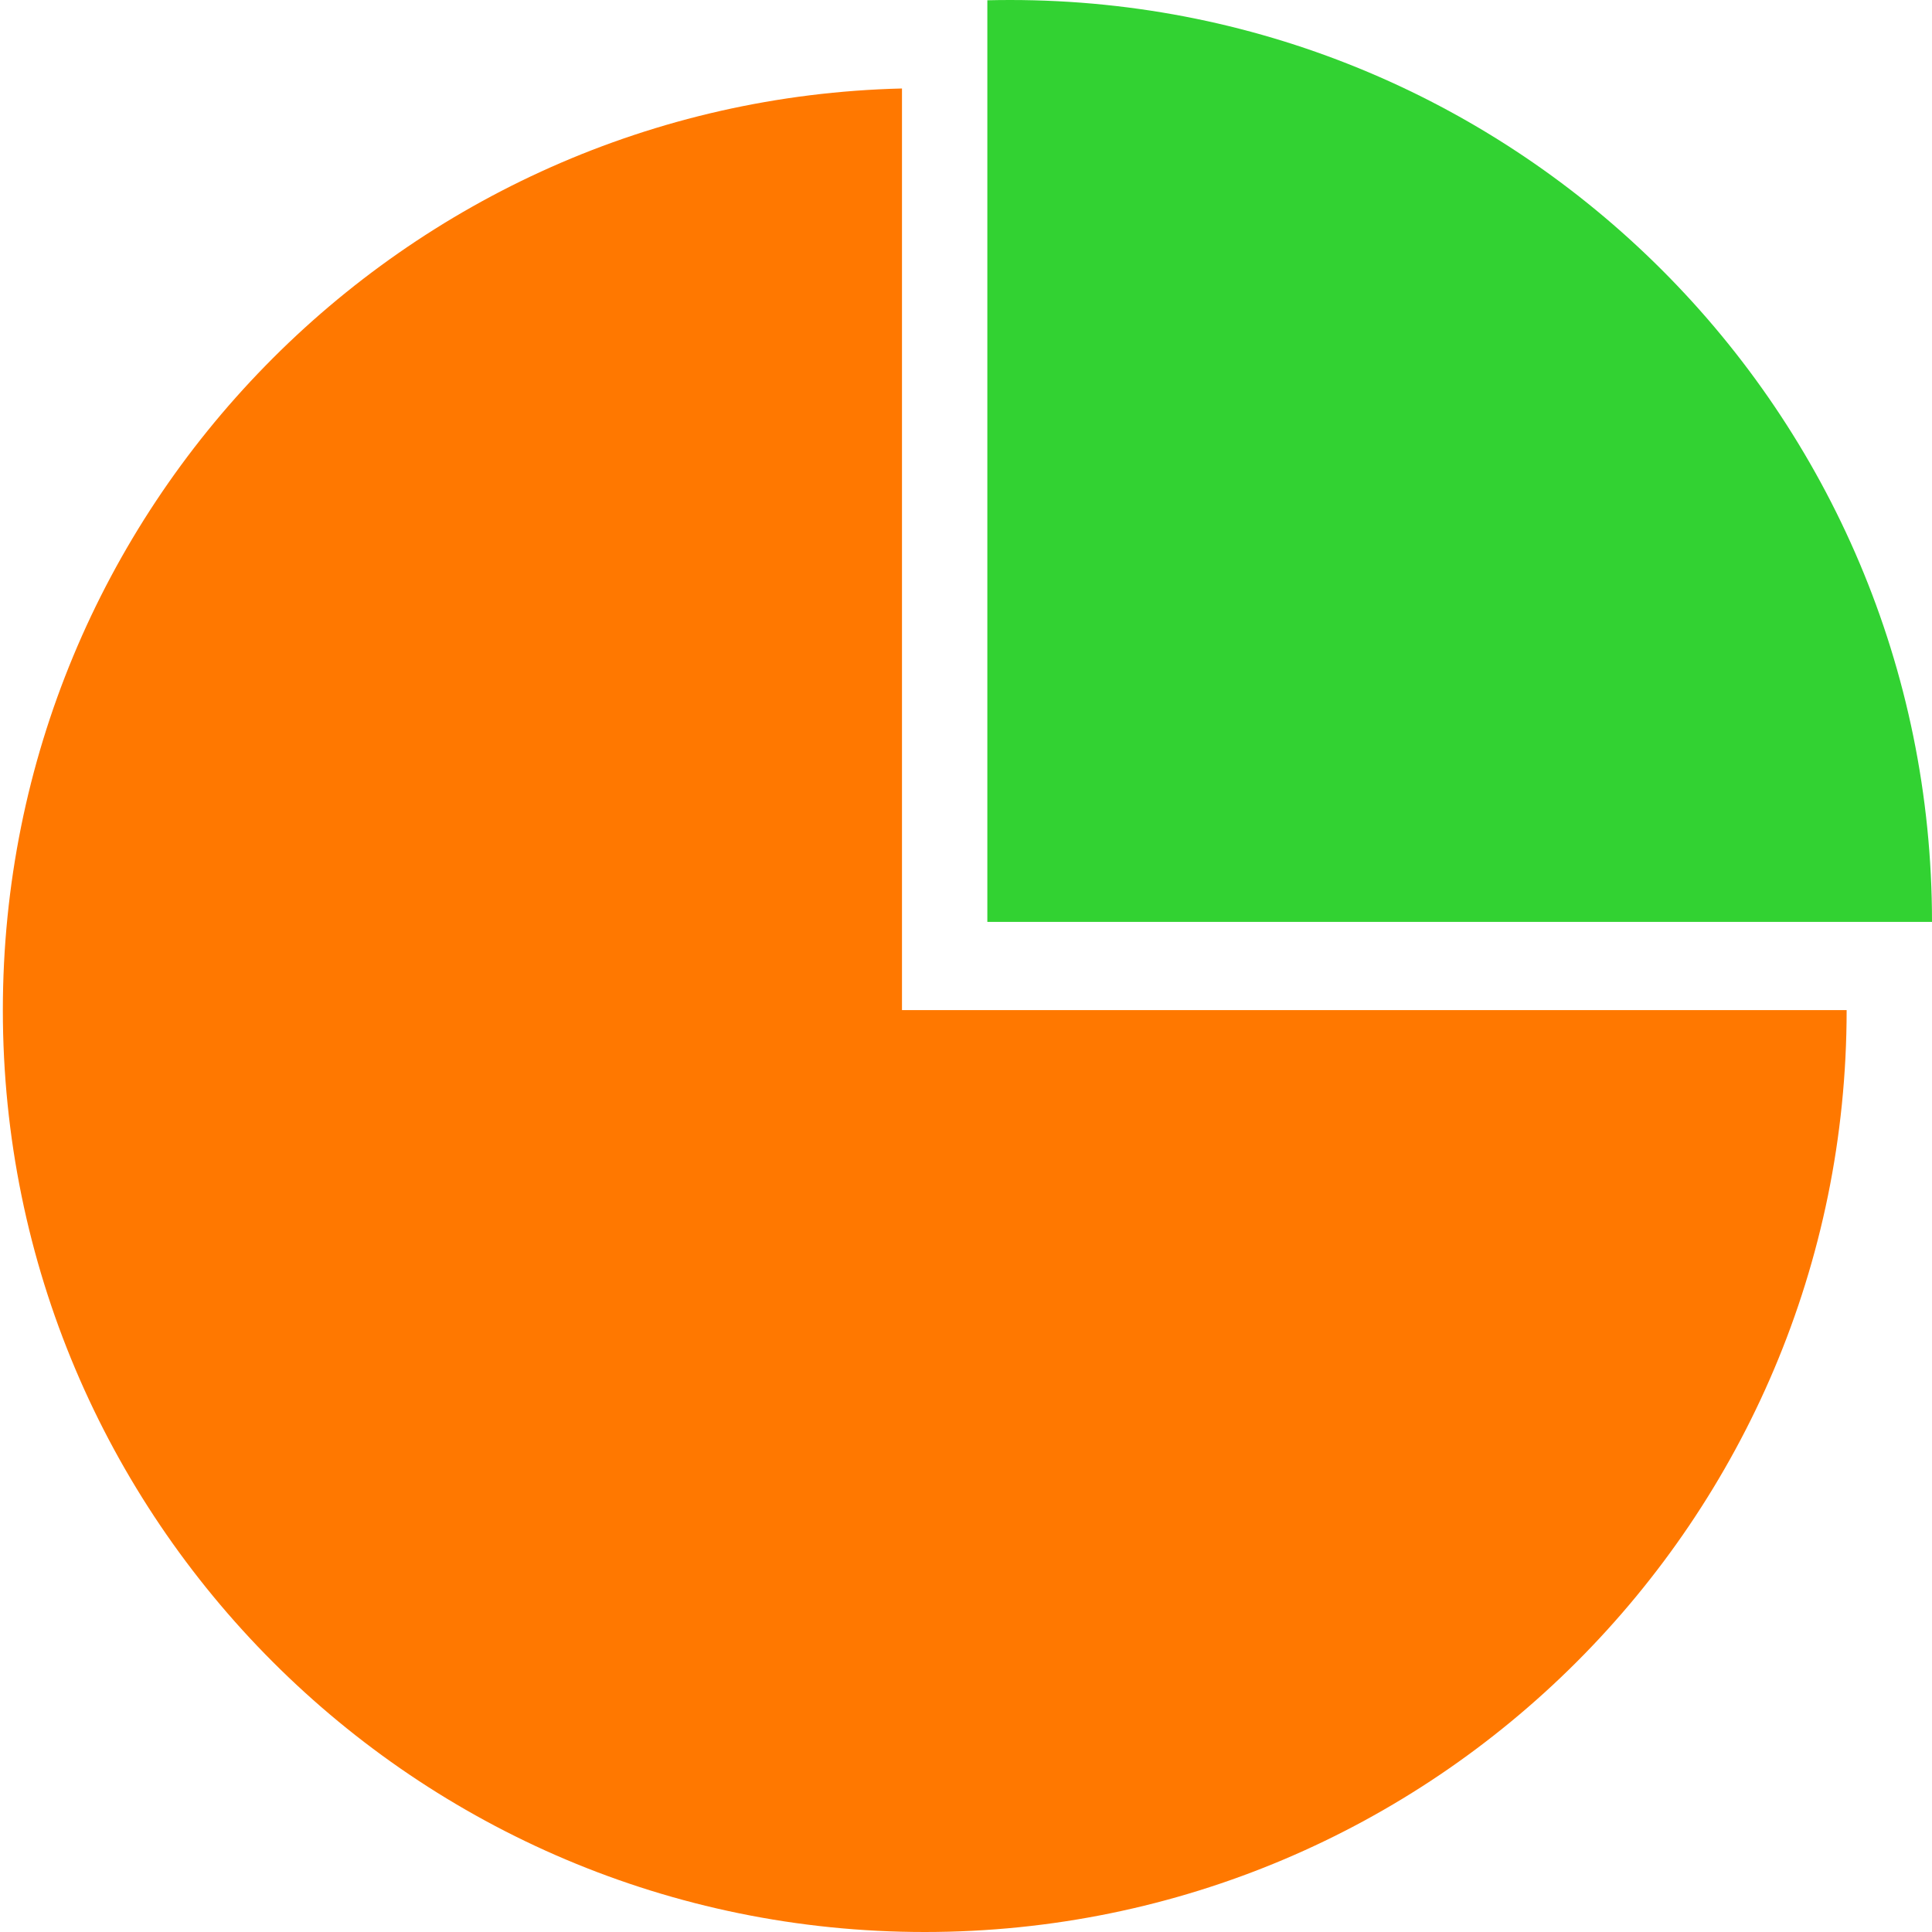
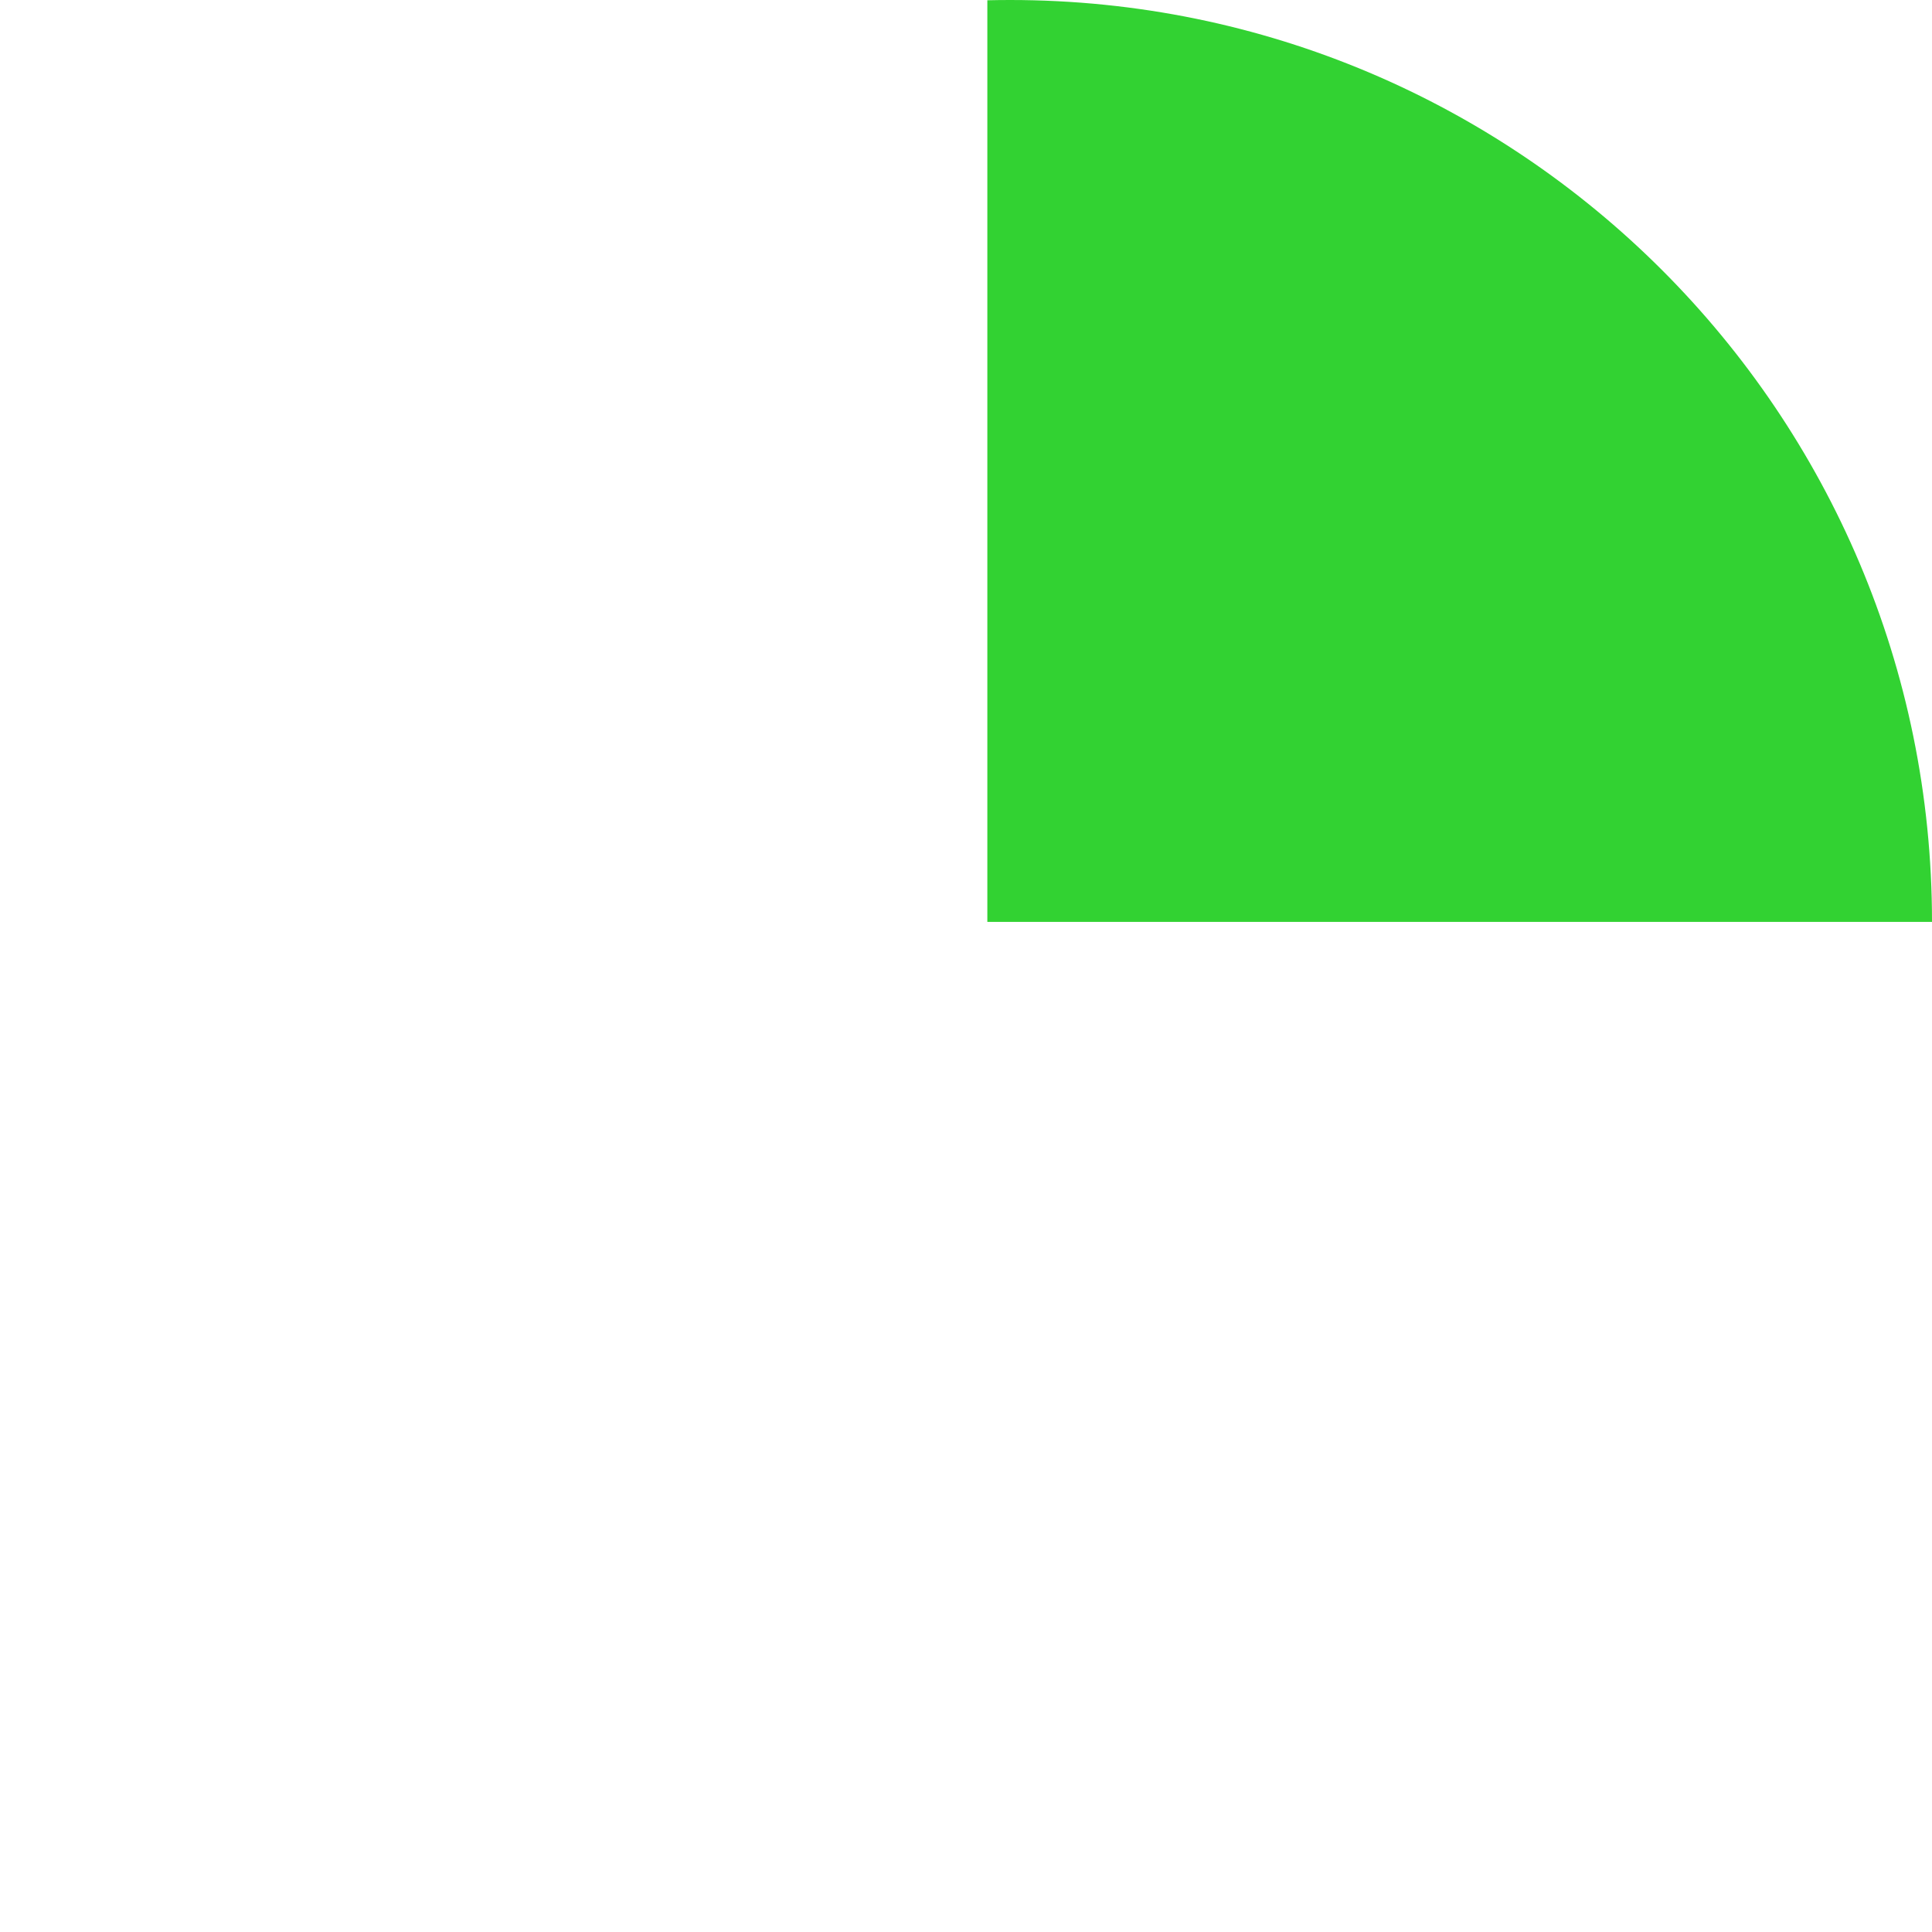
<svg xmlns="http://www.w3.org/2000/svg" width="497" height="497" viewBox="0 0 497 497" fill="none">
-   <path fill-rule="evenodd" clip-rule="evenodd" d="M232.031 22.762C103.759 25.87 0.732 130.826 0.732 259.846C0.732 390.822 106.91 497 237.886 497C368.863 497 475.041 390.822 475.041 259.846L232.031 259.846V22.762Z" fill="#FF7800" />
  <path fill-rule="evenodd" clip-rule="evenodd" d="M497 237.155L253.99 237.155V0.071C255.936 0.024 257.888 0 259.845 0C390.822 0 497 106.178 497 237.155Z" fill="#32D232" />
</svg>